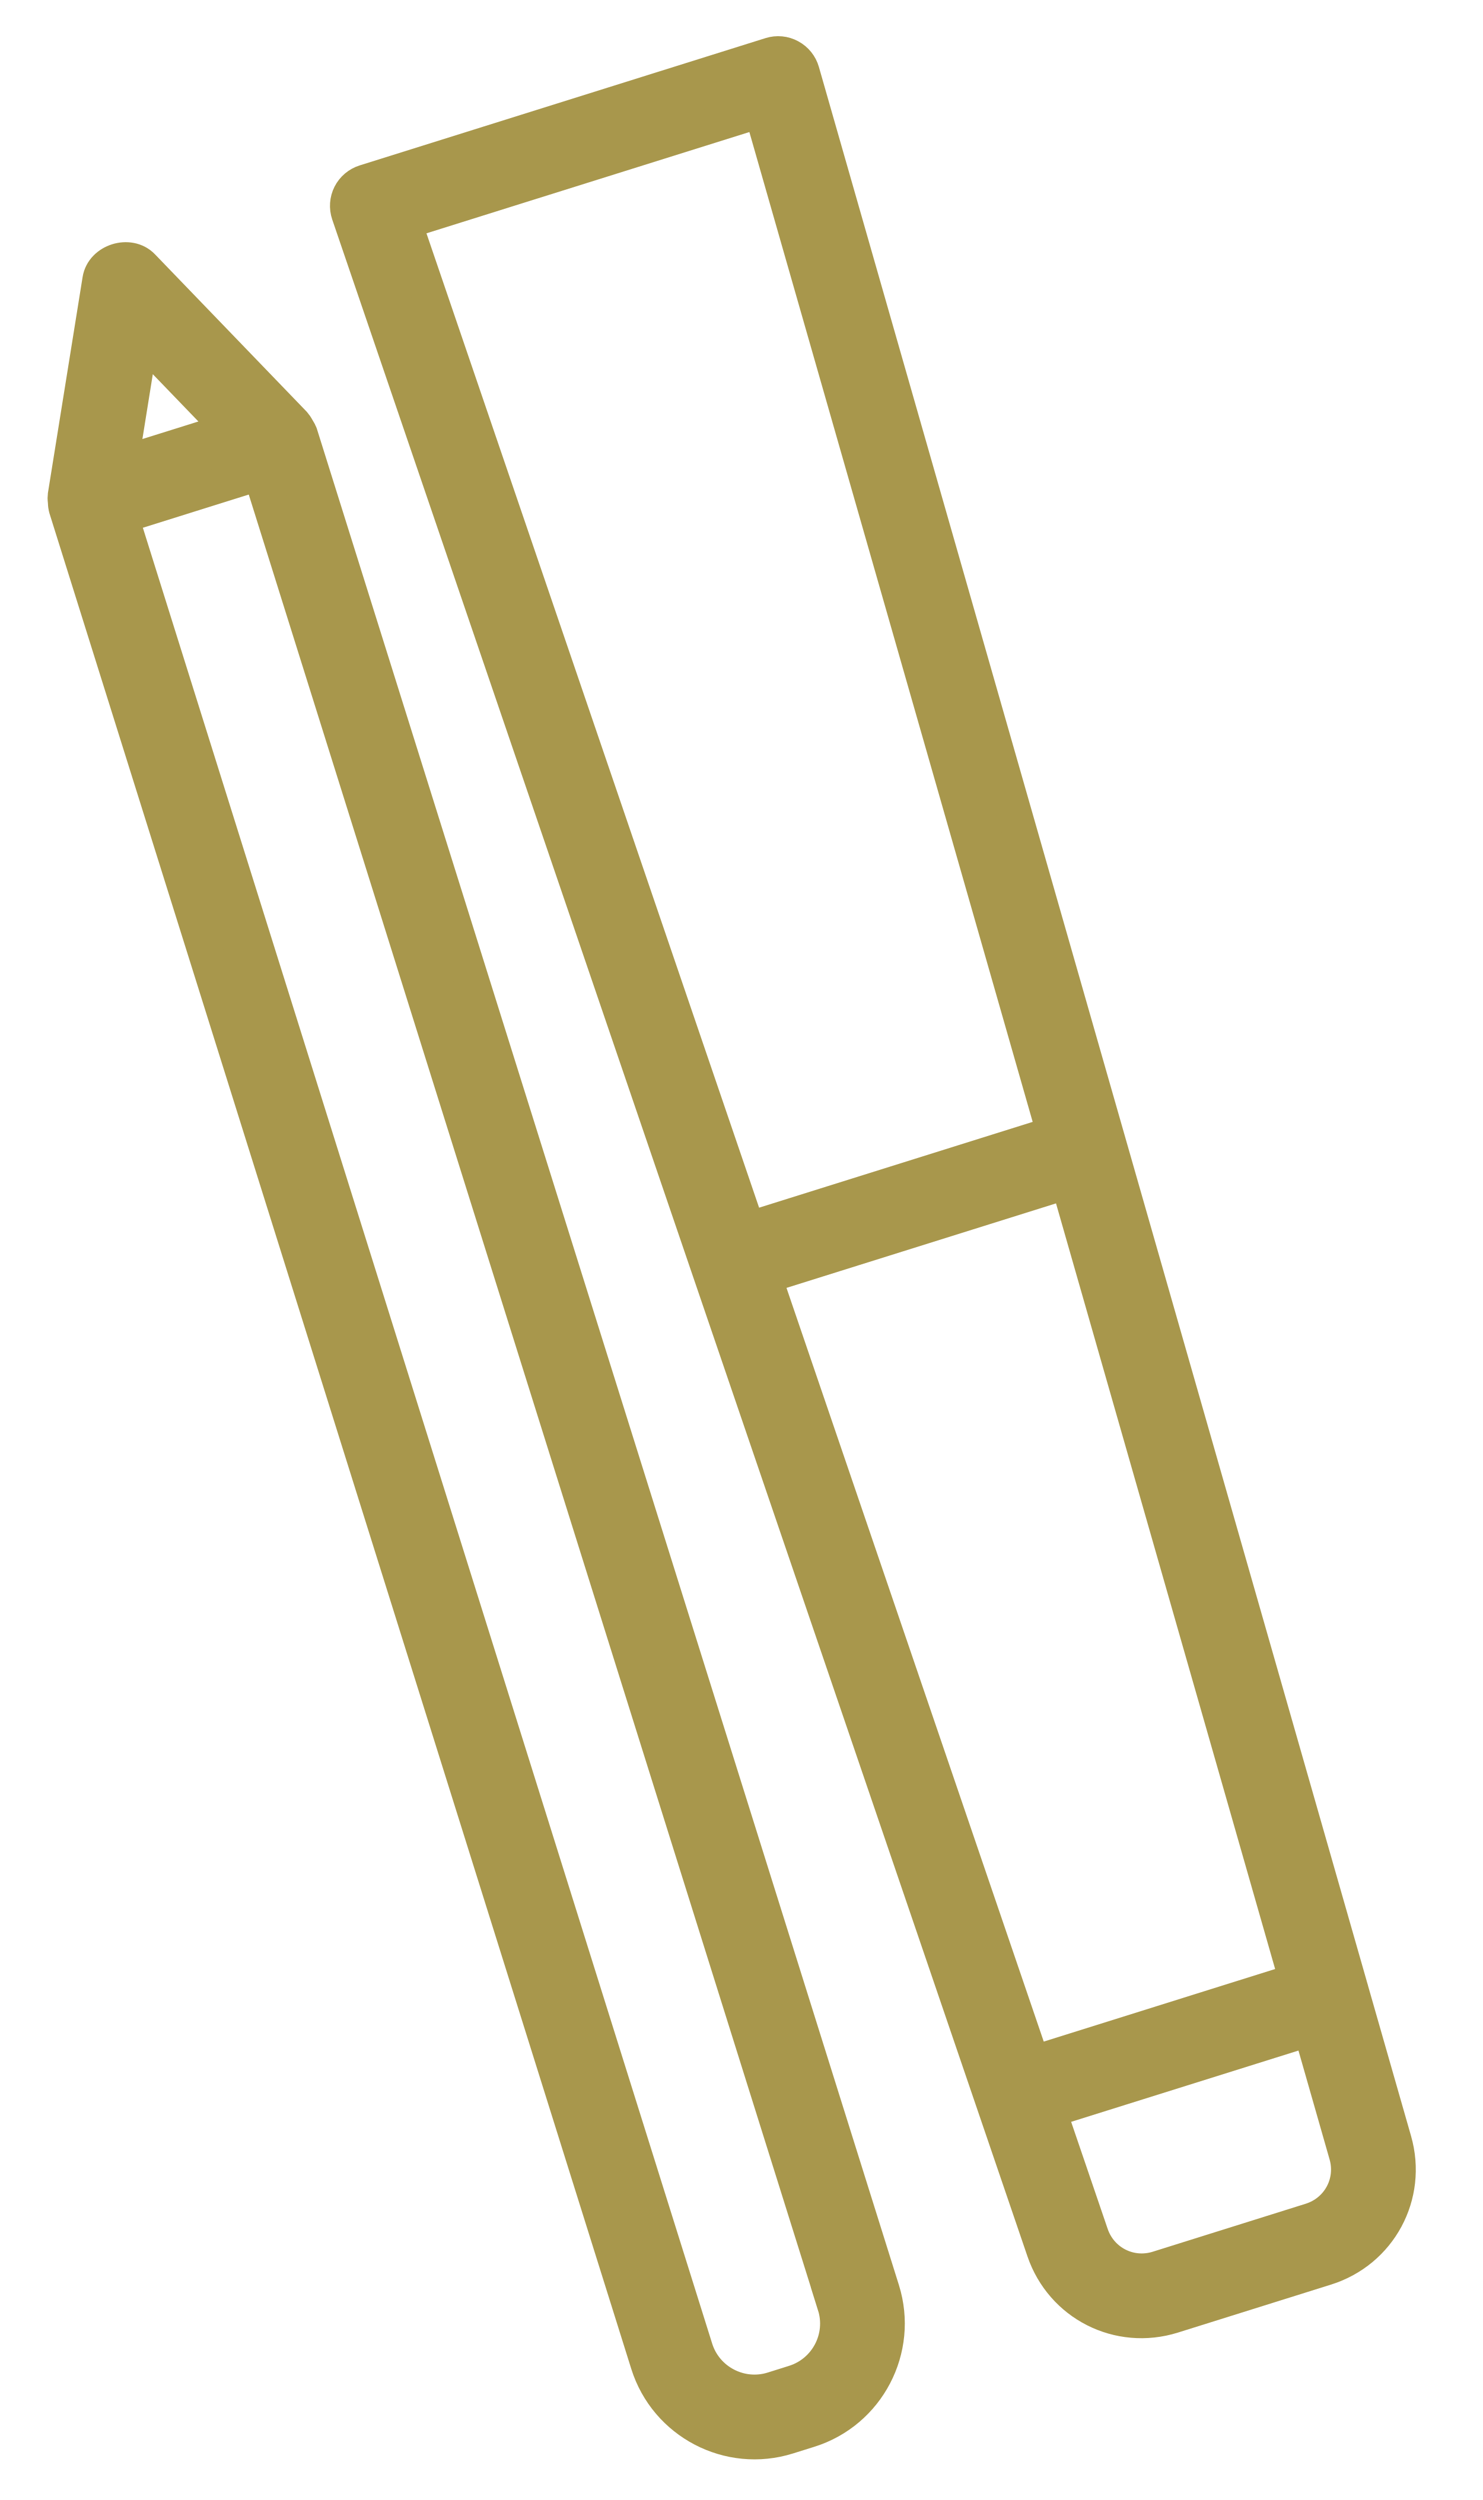
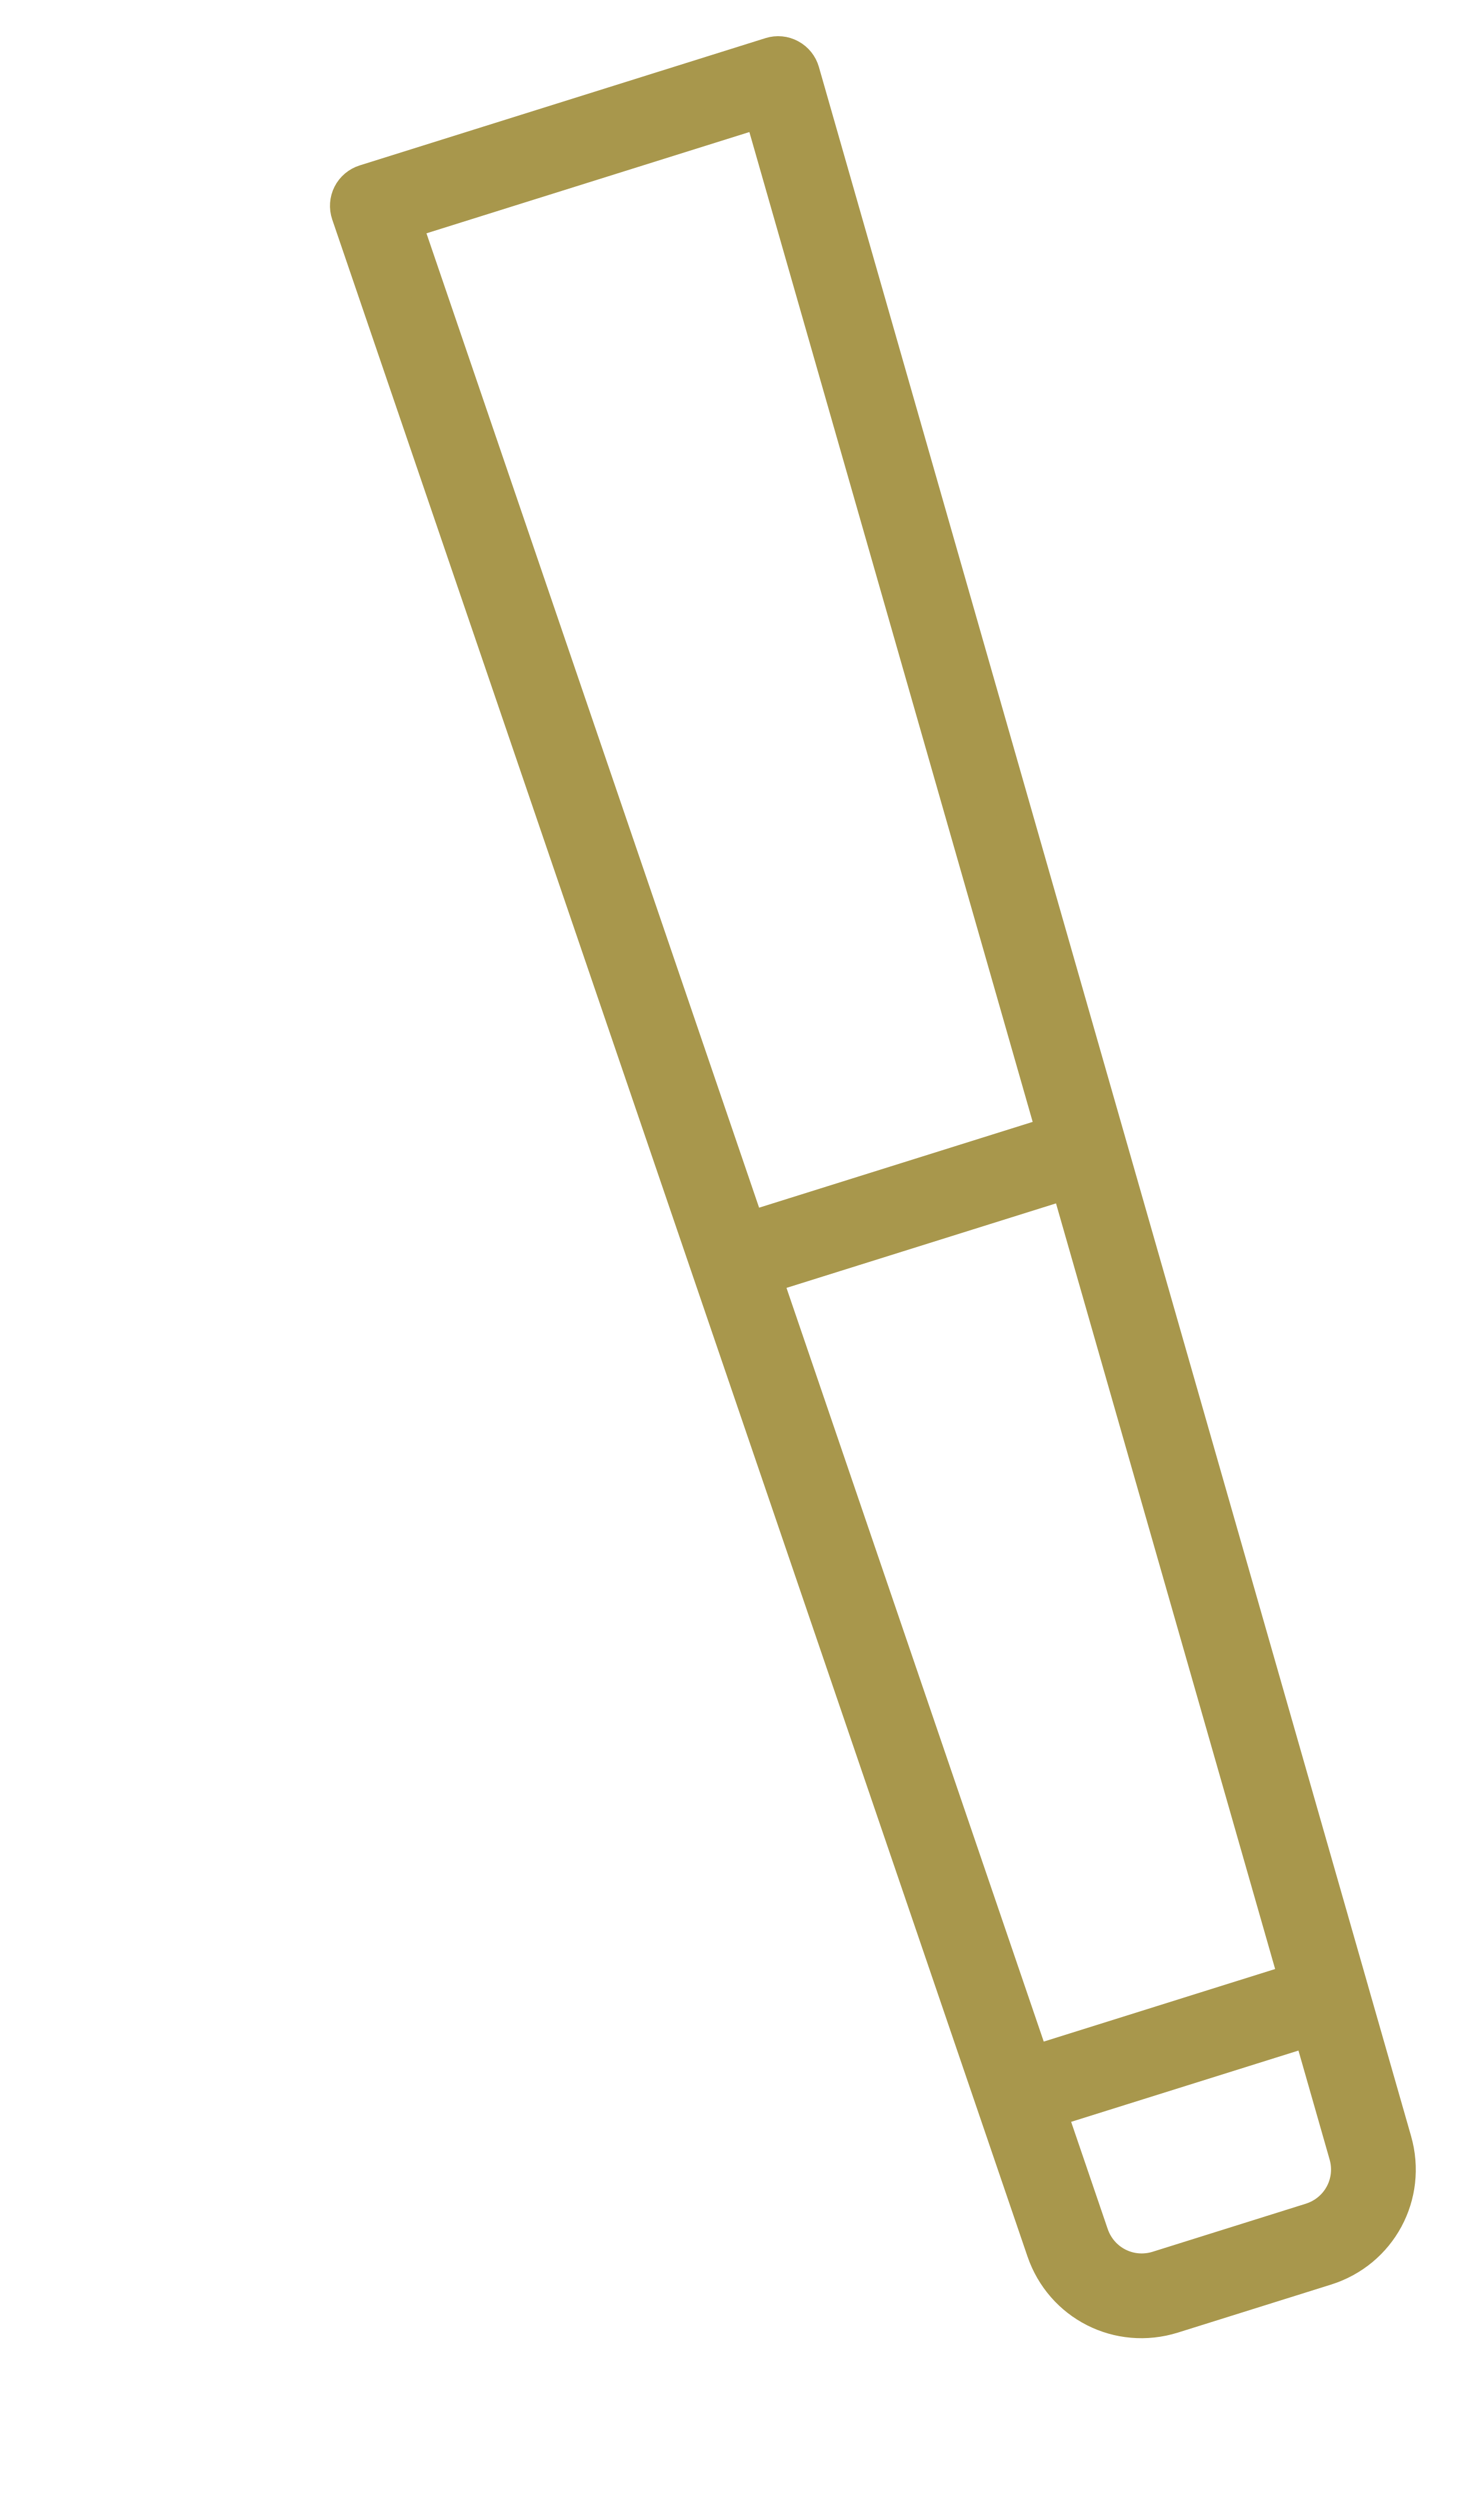
<svg xmlns="http://www.w3.org/2000/svg" width="35" height="59" viewBox="0 0 35 59" fill="none">
-   <path d="M7.018 10.125C6.998 10.091 6.981 10.055 6.955 10.026C6.951 10.021 6.95 10.015 6.946 10.011L3.358 6.289C3.05 5.969 2.43 6.164 2.36 6.602L1.54 11.707C1.539 11.713 1.541 11.718 1.54 11.724C1.535 11.762 1.542 11.801 1.545 11.841C1.548 11.881 1.547 11.92 1.557 11.956C1.559 11.962 1.557 11.969 1.559 11.974L15.295 55.778C15.729 57.162 17.209 57.935 18.592 57.501L19.096 57.343C20.48 56.909 21.252 55.43 20.818 54.046L7.082 10.243C7.081 10.237 7.075 10.233 7.074 10.228C7.061 10.19 7.038 10.16 7.018 10.126L7.018 10.125ZM3.328 7.943L5.448 10.142L2.844 10.958L3.328 7.943ZM19.703 54.396C19.945 55.165 19.515 55.986 18.746 56.227L18.243 56.385C17.474 56.626 16.652 56.197 16.411 55.428L2.851 12.182L6.143 11.15L19.704 54.396L19.703 54.396Z" fill="#A8974C" stroke="#A8974C" stroke-width="0.831" />
  <path d="M31.879 46.944L18.927 1.694C18.884 1.542 18.781 1.415 18.642 1.34C18.503 1.264 18.341 1.249 18.191 1.296L8.613 4.3C8.463 4.347 8.337 4.453 8.266 4.593C8.195 4.733 8.184 4.897 8.234 5.046L24.641 53.11C25.071 54.371 26.405 55.047 27.678 54.648L31.287 53.517C32.559 53.118 33.269 51.801 32.902 50.519L31.884 46.964C31.883 46.96 31.884 46.956 31.882 46.952C31.883 46.949 31.88 46.946 31.879 46.943L31.879 46.944ZM18.031 30.123L25.205 27.874L30.605 46.741L24.371 48.696L18.031 30.123ZM17.968 2.592L24.883 26.75L17.653 29.017L9.534 5.237L17.968 2.592ZM30.938 52.402L27.329 53.534C26.667 53.741 25.973 53.389 25.749 52.733L24.749 49.803L30.927 47.866L31.778 50.842C31.97 51.509 31.601 52.194 30.938 52.402Z" fill="#A8974C" stroke="#A8974C" stroke-width="0.831" />
</svg>